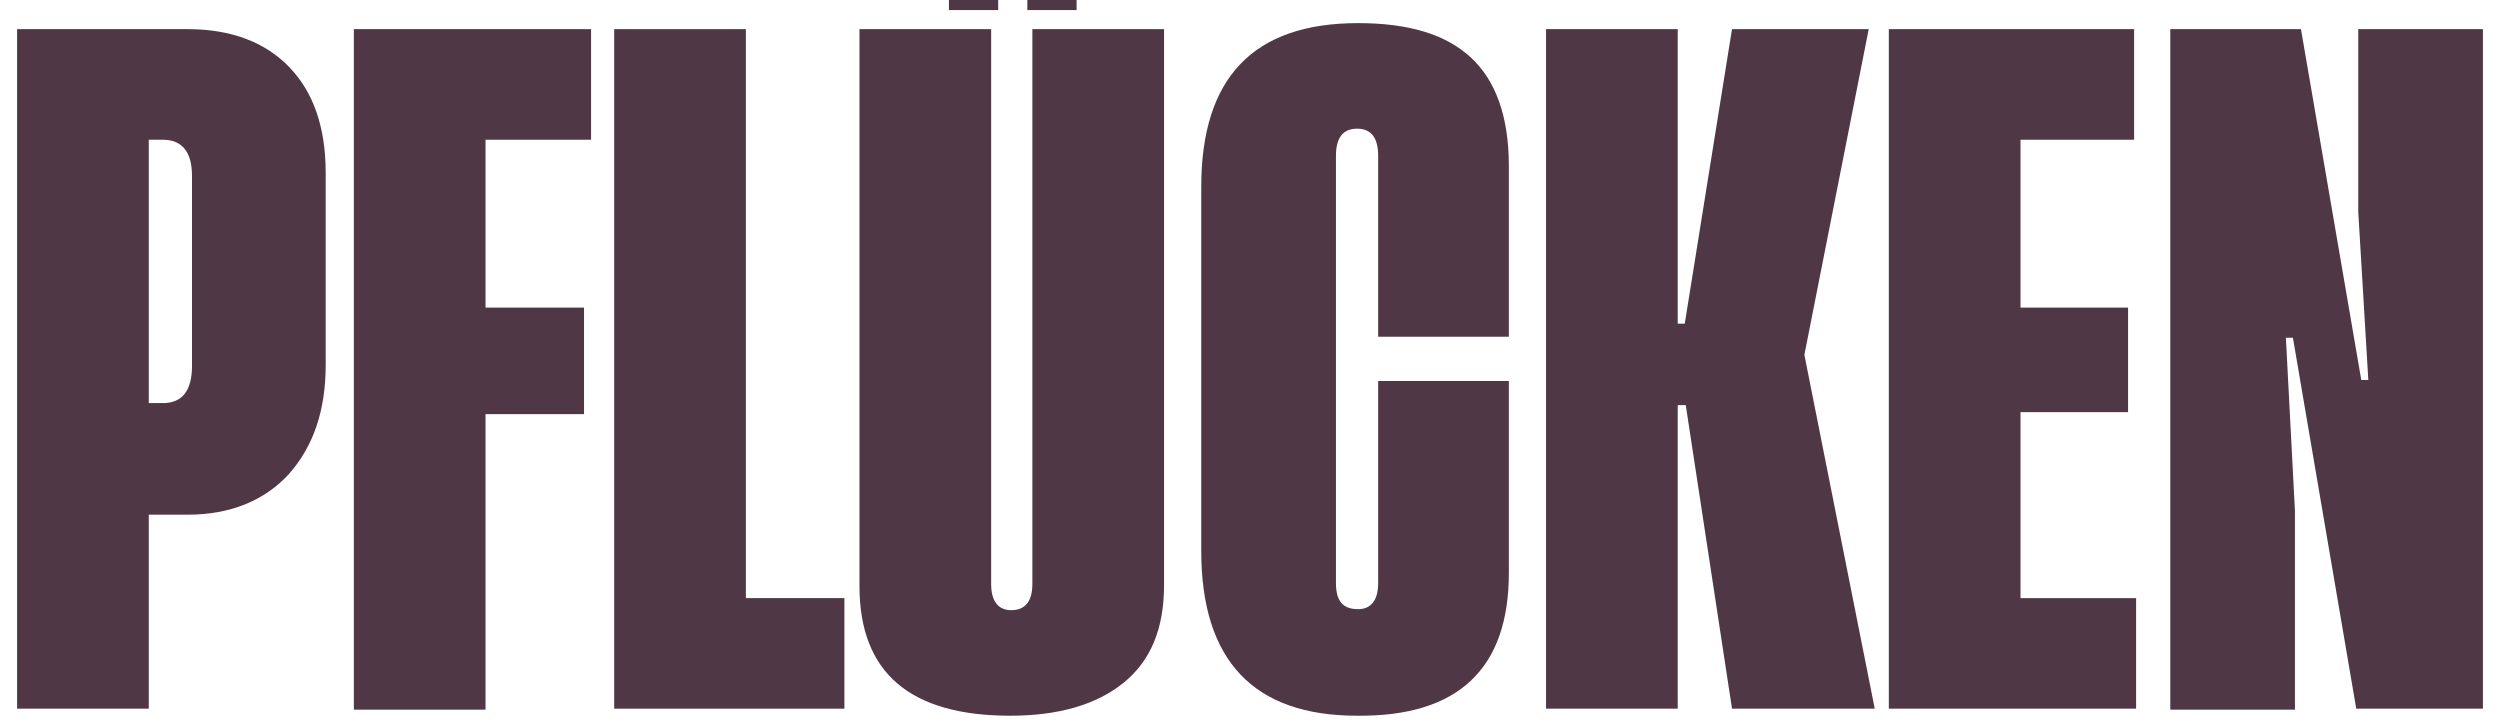
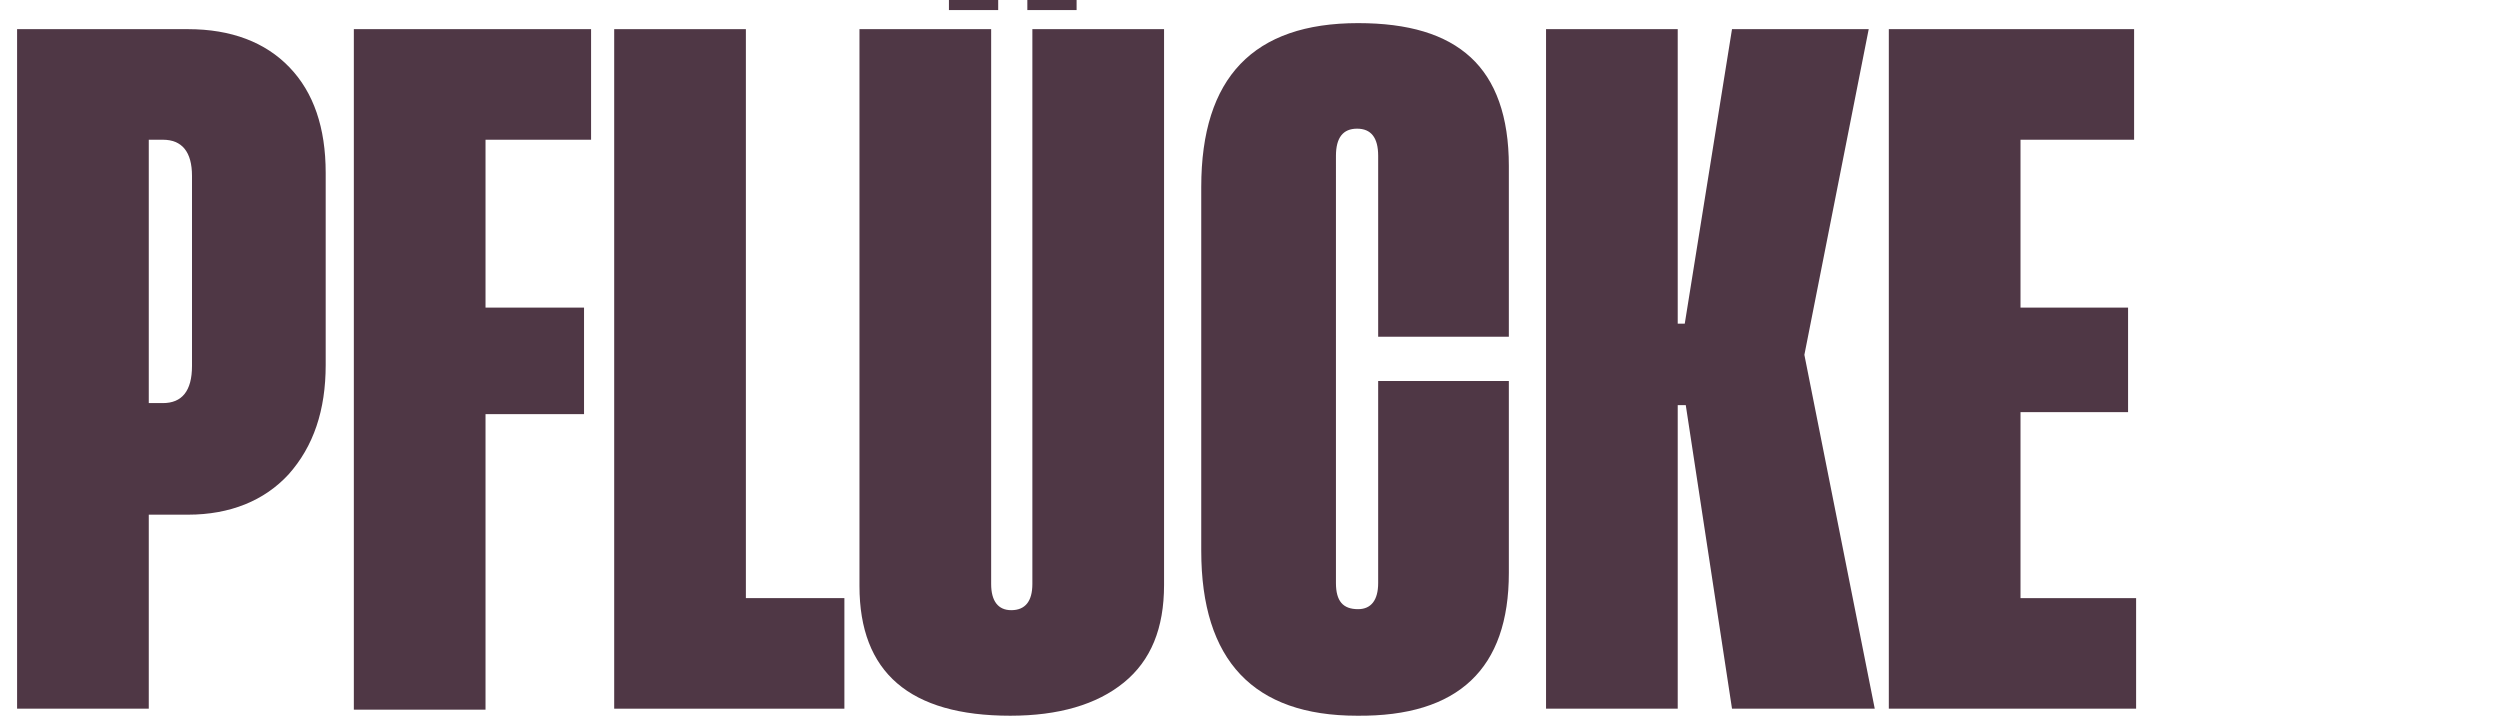
<svg xmlns="http://www.w3.org/2000/svg" version="1.1" id="Ebene_1" x="0px" y="0px" viewBox="0 0 248.7 72.4" style="enable-background:new 0 0 248.7 72.4;" xml:space="preserve">
  <style type="text/css">
	.st0{fill:#4F3745;}
</style>
  <g>
    <path class="st0" d="M18.7,51.2h-3.9v19.3H1.7V2.9h17c4.3,0,7.7,1.3,10.1,3.8c2.4,2.5,3.6,6,3.6,10.5v19.1c0,4.5-1.2,8.1-3.7,10.9   C26.3,49.8,22.9,51.2,18.7,51.2z M16.2,40.1c1.9,0,2.9-1.2,2.9-3.7V17.5c0-2.4-1-3.6-2.9-3.6h-1.4v26.2H16.2z" />
    <path class="st0" d="M58.9,13.9H48.3v16.7h9.8v10.6h-9.8v29.4H35.2V2.9h23.6V13.9z" />
    <path class="st0" d="M74.2,59.5h9.8v11H61.1V2.9h13.1V59.5z" />
    <path class="st0" d="M115.8,2.9v55.3c0,4.3-1.3,7.5-4,9.7c-2.7,2.2-6.5,3.3-11.3,3.3c-10,0-15-4.3-15-12.9V2.9h13.1v55.2   c0,1.7,0.7,2.6,2,2.6c1.4,0,2.1-0.9,2.1-2.6V2.9H115.8z M94.4-4.7h4.9V1h-4.9V-4.7z M102.2-4.7h4.9V1h-4.9V-4.7z" />
    <path class="st0" d="M150.1,37.9v19.1c0,9.5-5,14.3-15.1,14.2c-10.3,0-15.5-5.5-15.5-16.4V18.6c0-10.9,5.2-16.3,15.6-16.3   c5,0,8.7,1.1,11.2,3.4c2.5,2.3,3.8,5.9,3.8,10.8v17h-13v-18c0-1.8-0.7-2.7-2.1-2.7c-1.4,0-2.1,0.9-2.1,2.7V58   c0,1.8,0.7,2.6,2.2,2.6c1.3,0,2-0.9,2-2.6V37.9H150.1z" />
    <path class="st0" d="M186.5,70.5h-14.2l-4.6-30.2h-0.8v30.2h-13.1V2.9h13.1v29.3h0.7l4.7-29.3h13.6l-6.4,32.4L186.5,70.5z" />
    <path class="st0" d="M201,59.5h11.5v11h-24.6V2.9h24.4v11H201v16.7h10.7V41H201V59.5z" />
-     <path class="st0" d="M235.6,37.8l-1-16.7V2.9H247v67.6h-12.6l-6.3-36.9h-0.7l0.9,17.2v19.8h-12.4V2.9h13l6,34.9H235.6z" />
  </g>
  <g>
</g>
  <g>
</g>
  <g>
</g>
  <g>
</g>
  <g>
</g>
  <g>
</g>
</svg>